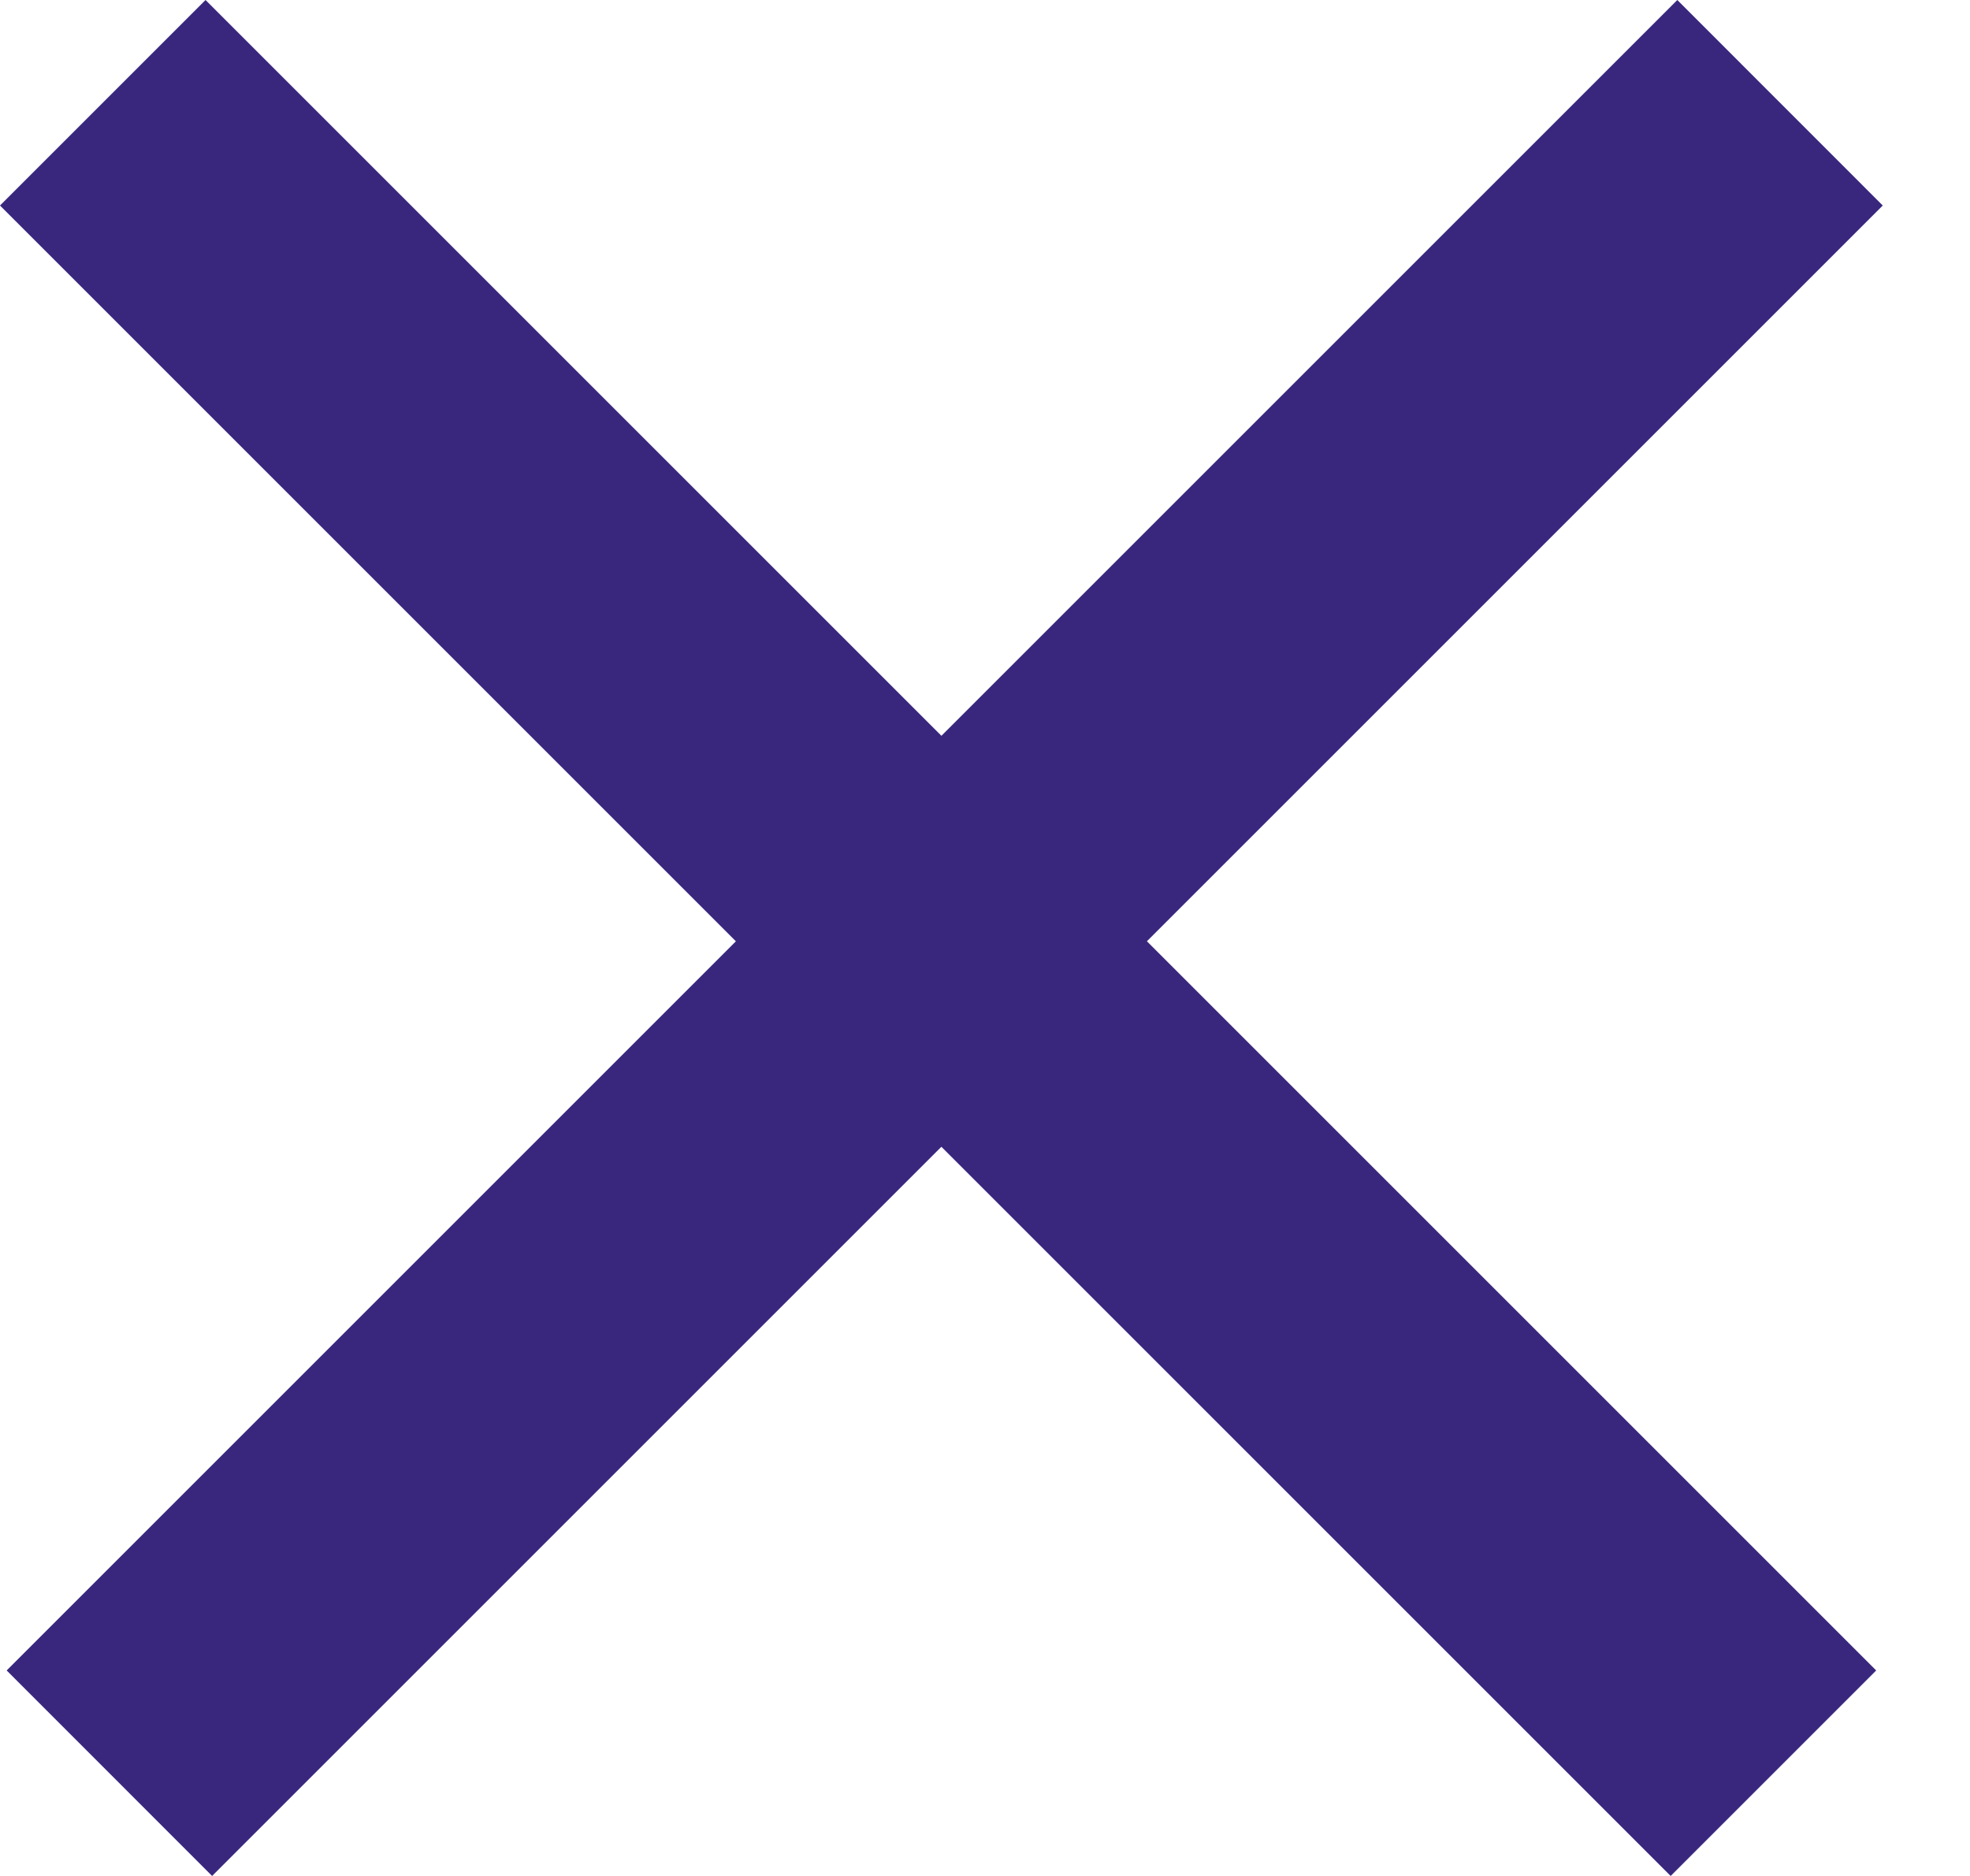
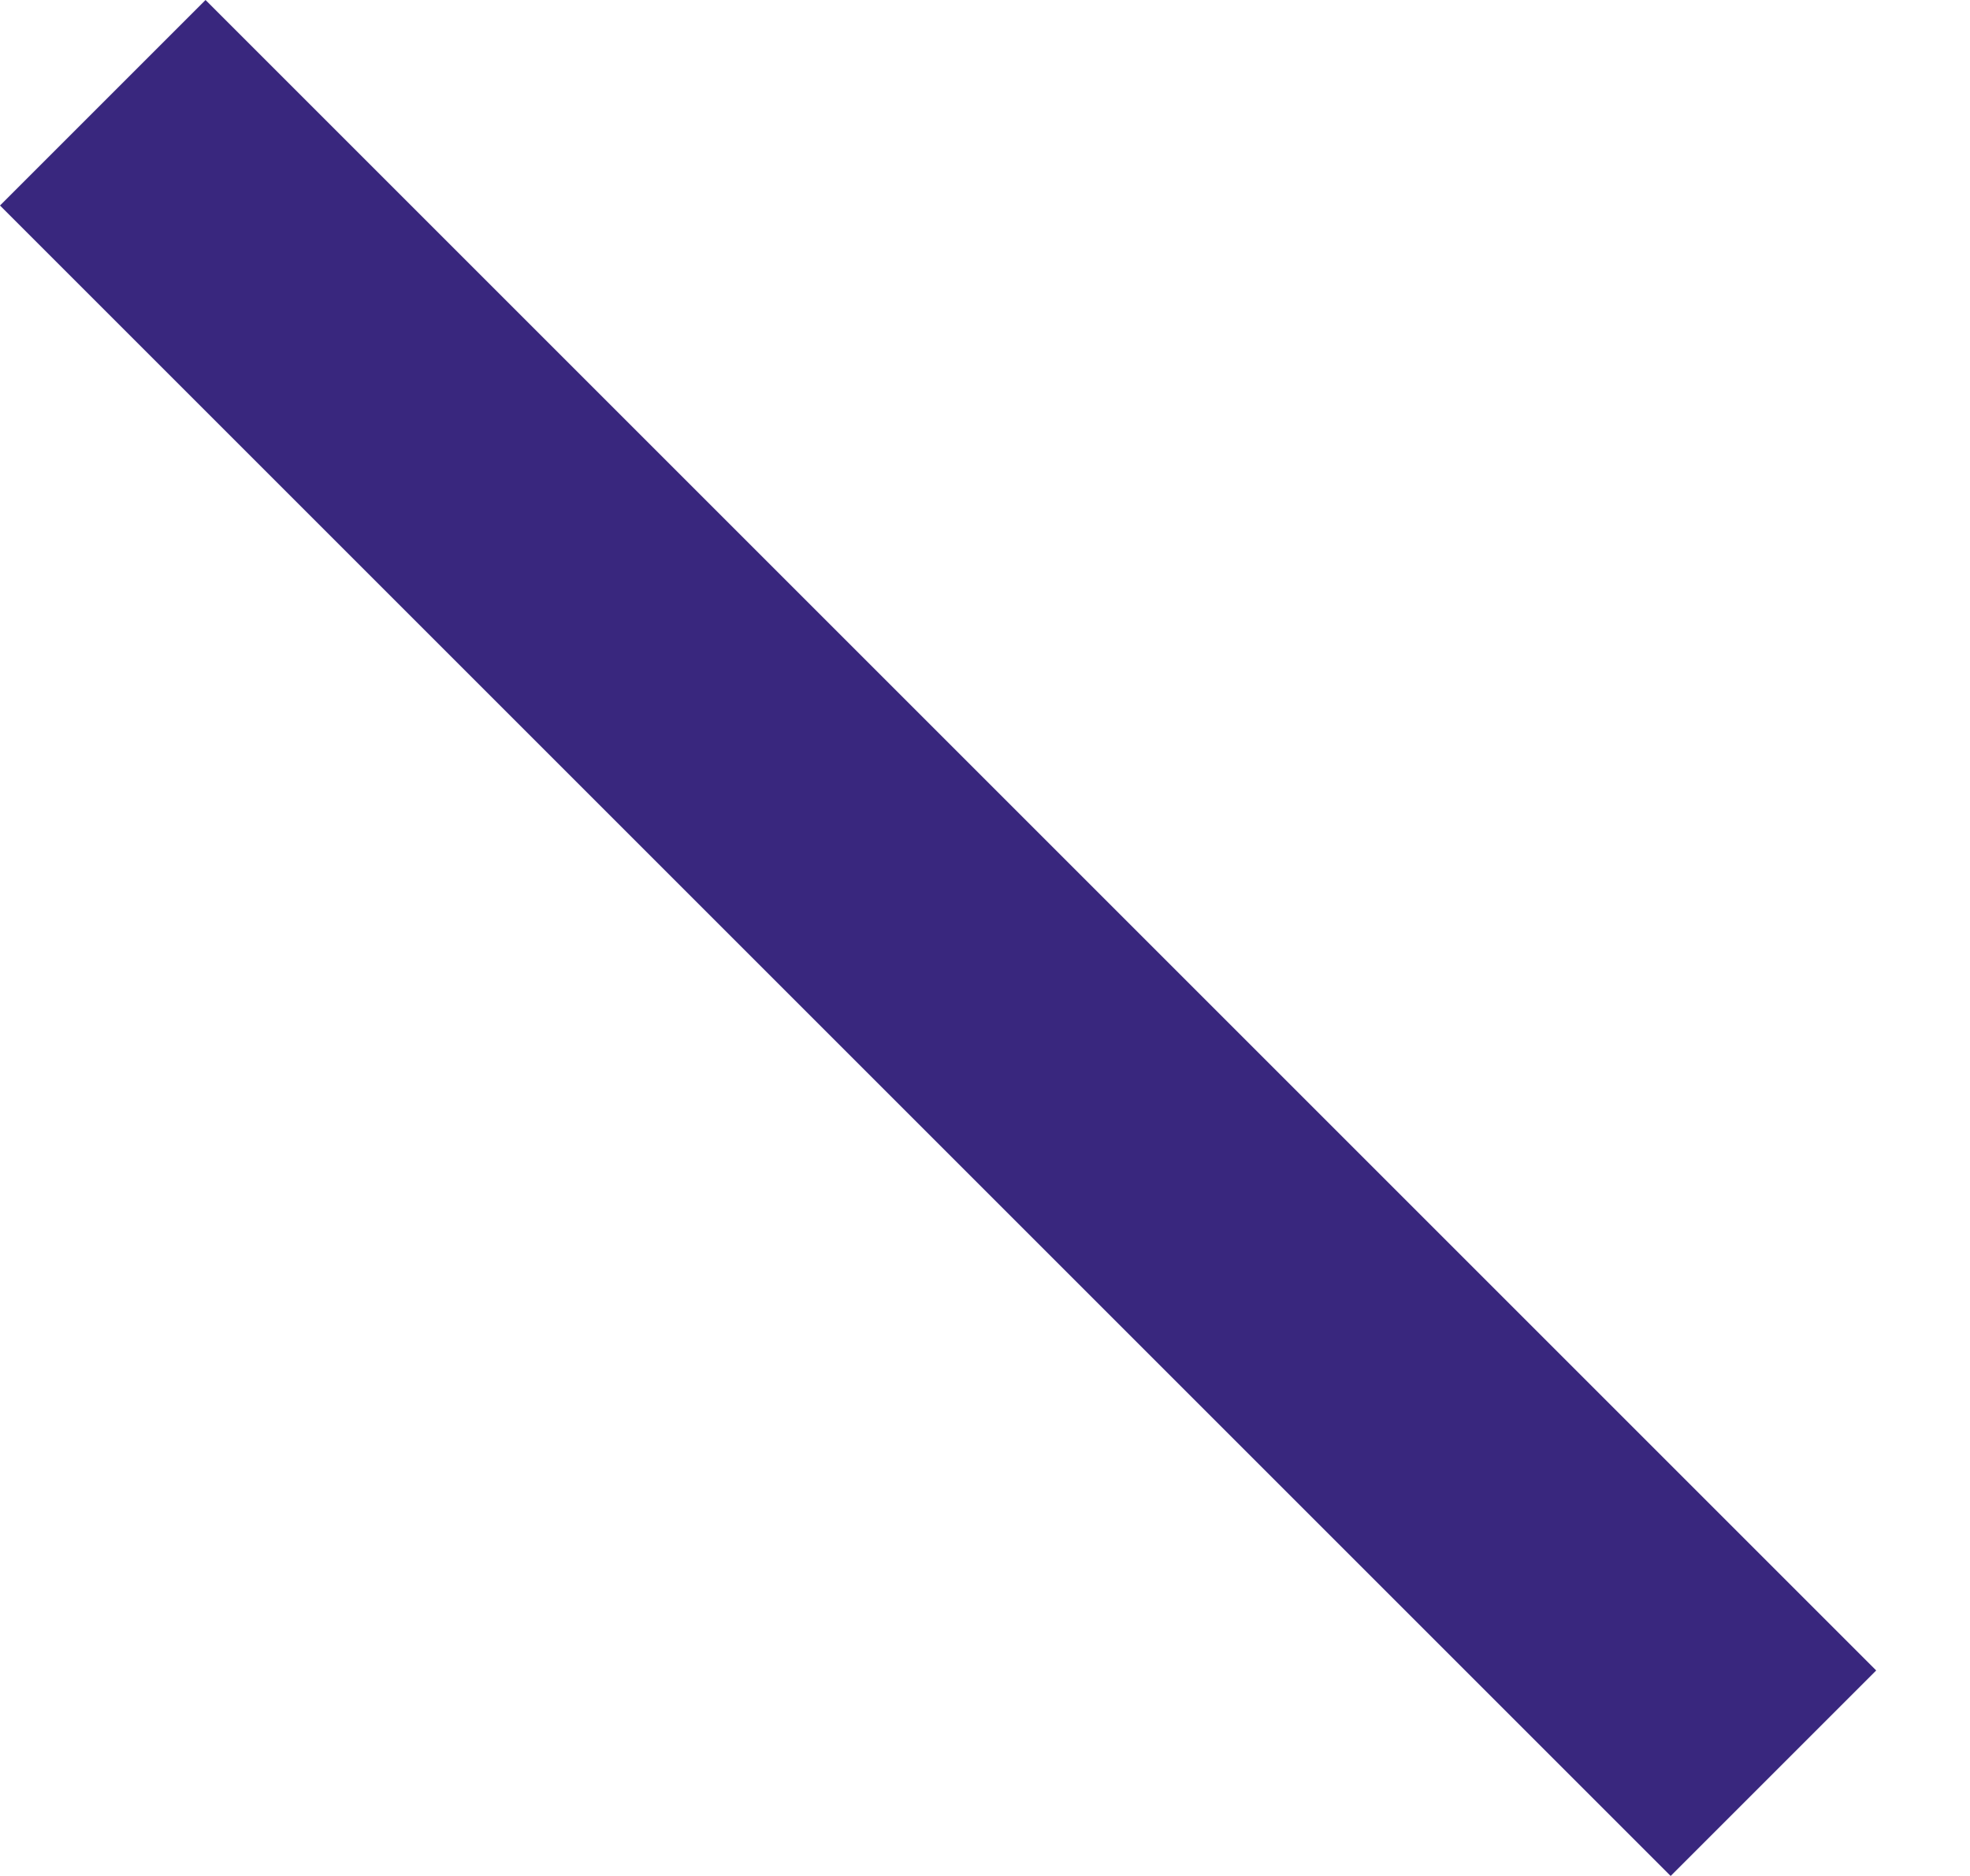
<svg xmlns="http://www.w3.org/2000/svg" width="21" height="20" viewBox="0 0 21 20" fill="none">
  <path d="M20 17.809L2.191 0L0 2.191L17.809 20L20 17.809Z" fill="#39277e" />
-   <path d="M17.88 1.8862e-05L0.071 17.809L2.261 20L20.07 2.191L17.88 1.8862e-05Z" fill="#39277e" />
</svg>